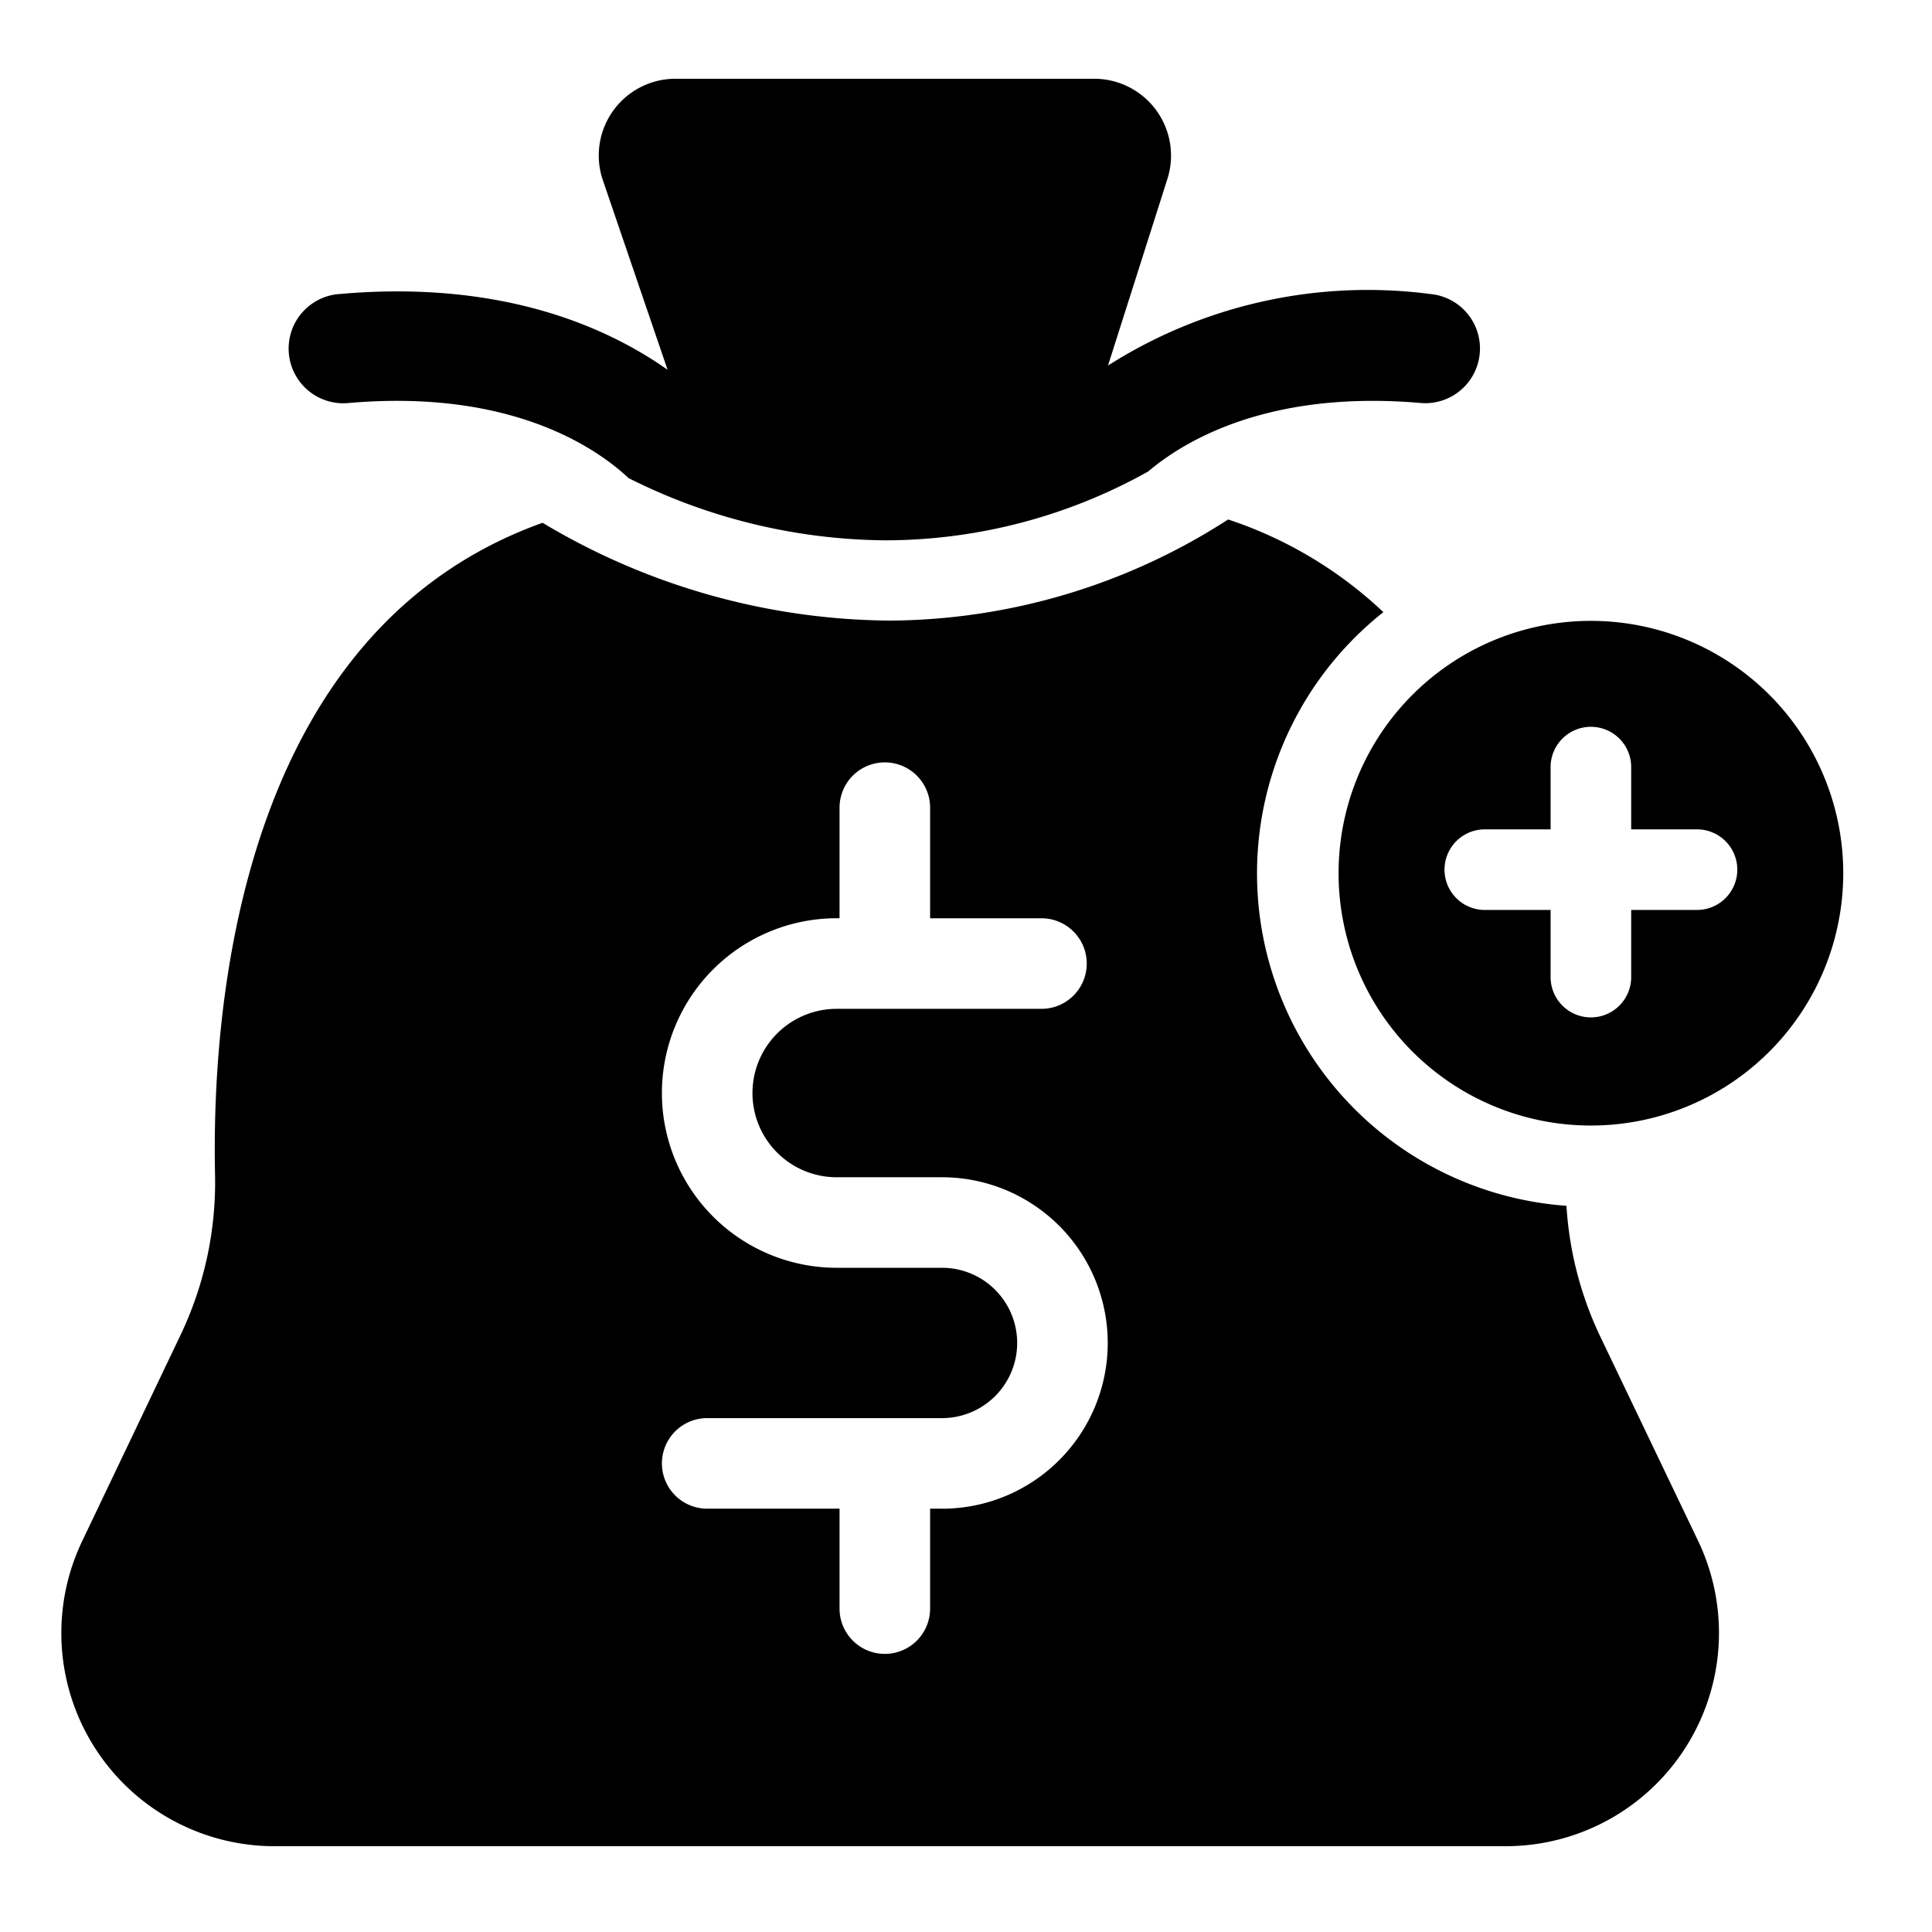
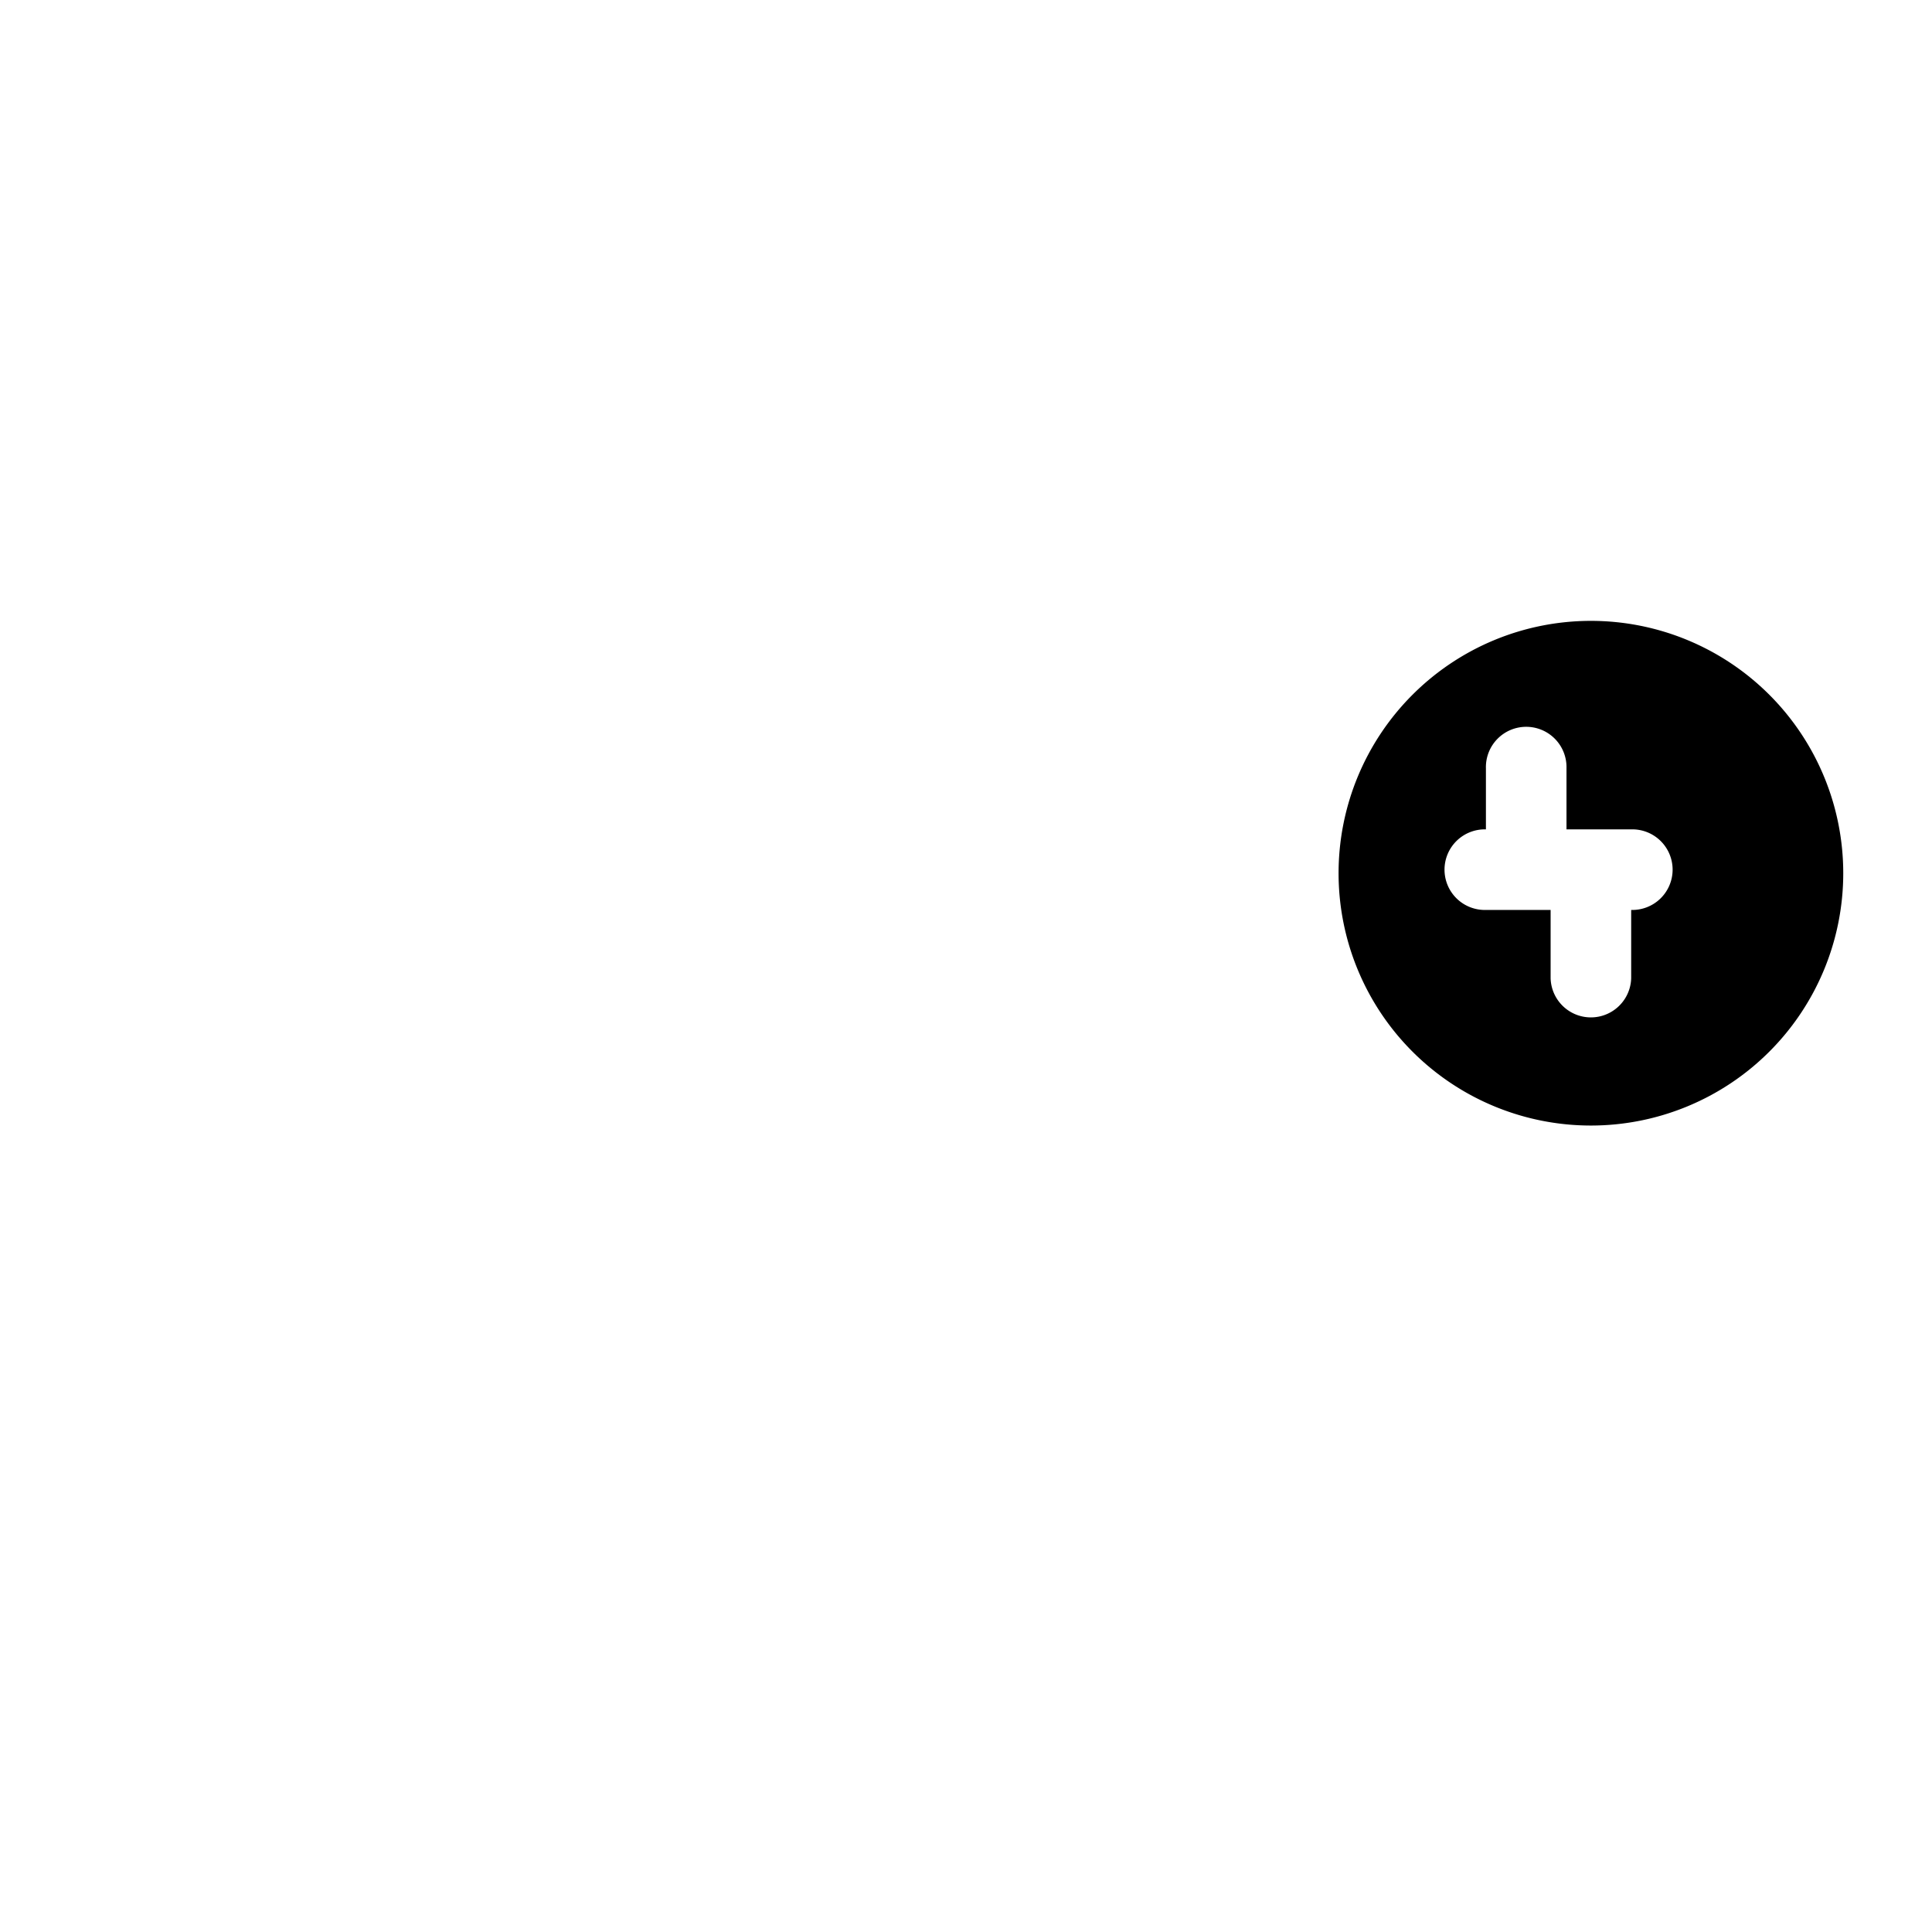
<svg xmlns="http://www.w3.org/2000/svg" viewBox="0 0 64 64">
  <g id="Loaning">
-     <path d="M11.564,13.349c5.32-.46,8.15,1.45,9.26,2.49a19.236,19.236,0,0,0,8.51,2.06,17.868,17.868,0,0,0,8.7-2.28c1.24-1.05,4.04-2.7,9.02-2.27a1.812,1.812,0,0,0,.32-3.61,16.026,16.026,0,0,0-10.67,2.37l1.97-6.19a2.545,2.545,0,0,0-2.43-3.31h-13.86a2.541,2.541,0,0,0-2.41,3.37l2.14,6.27c-2.03-1.43-5.52-2.98-10.86-2.51a1.812,1.812,0,1,0,.31,3.61Z" />
-     <path d="M52.994,44.239a11.722,11.722,0,0,1-1.103-4.295,11.04,11.04,0,0,1-6.065-19.666,13.798,13.798,0,0,0-5.142-3.07,20.841,20.841,0,0,1-11.23,3.35,22.677,22.677,0,0,1-11.48-3.24c-10.09,3.61-10.97,16.15-10.85,21.61a11.747,11.747,0,0,1-1.15,5.31l-3.25,6.81a7.061,7.061,0,0,0,6.37,10.11h40.78a7.066,7.066,0,0,0,6.38-10.11ZM31.206,49.977H30.811v3.31a1.5,1.5,0,0,1-3,0v-3.31H23.427a1.5,1.5,0,1,1,0-3h7.778a2.49,2.49,0,0,0,0-4.98H27.716a5.789,5.789,0,0,1,0-11.579h.095V26.755a1.5,1.5,0,0,1,3,0v3.664H34.5a1.5,1.5,0,0,1,0,3H27.716a2.789,2.789,0,0,0,0,5.579h3.489a5.49,5.49,0,0,1,0,10.98Z" />
-     <path d="M52.701,20.567A8.359,8.359,0,1,0,61.06,28.926,8.359,8.359,0,0,0,52.701,20.567Zm3.478,9.576H54.035v2.261a1.335,1.335,0,0,1-2.669,0V30.143H49.223a1.335,1.335,0,1,1,0-2.669H51.366v-2.026a1.335,1.335,0,1,1,2.669,0v2.026h2.144a1.335,1.335,0,1,1,0,2.669Z" />
+     <path d="M52.701,20.567A8.359,8.359,0,1,0,61.06,28.926,8.359,8.359,0,0,0,52.701,20.567Zm3.478,9.576H54.035v2.261a1.335,1.335,0,0,1-2.669,0V30.143H49.223a1.335,1.335,0,1,1,0-2.669v-2.026a1.335,1.335,0,1,1,2.669,0v2.026h2.144a1.335,1.335,0,1,1,0,2.669Z" />
  </g>
</svg>